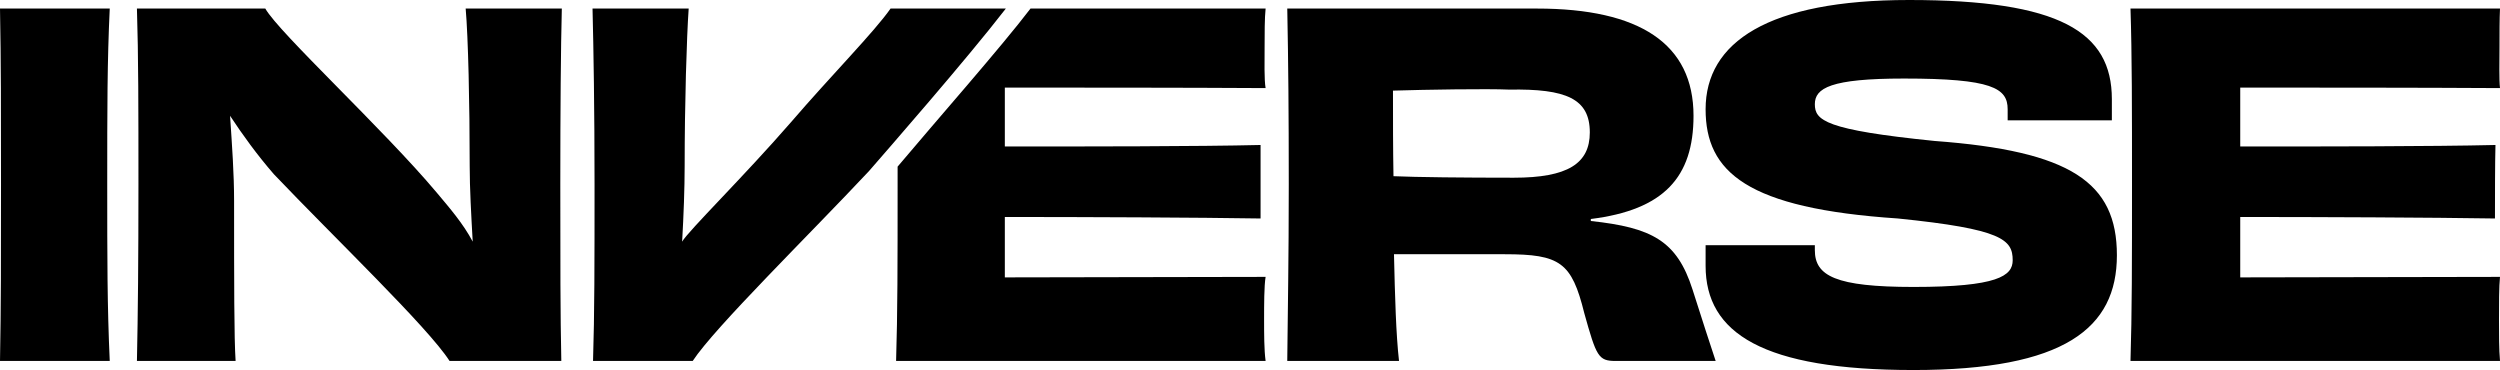
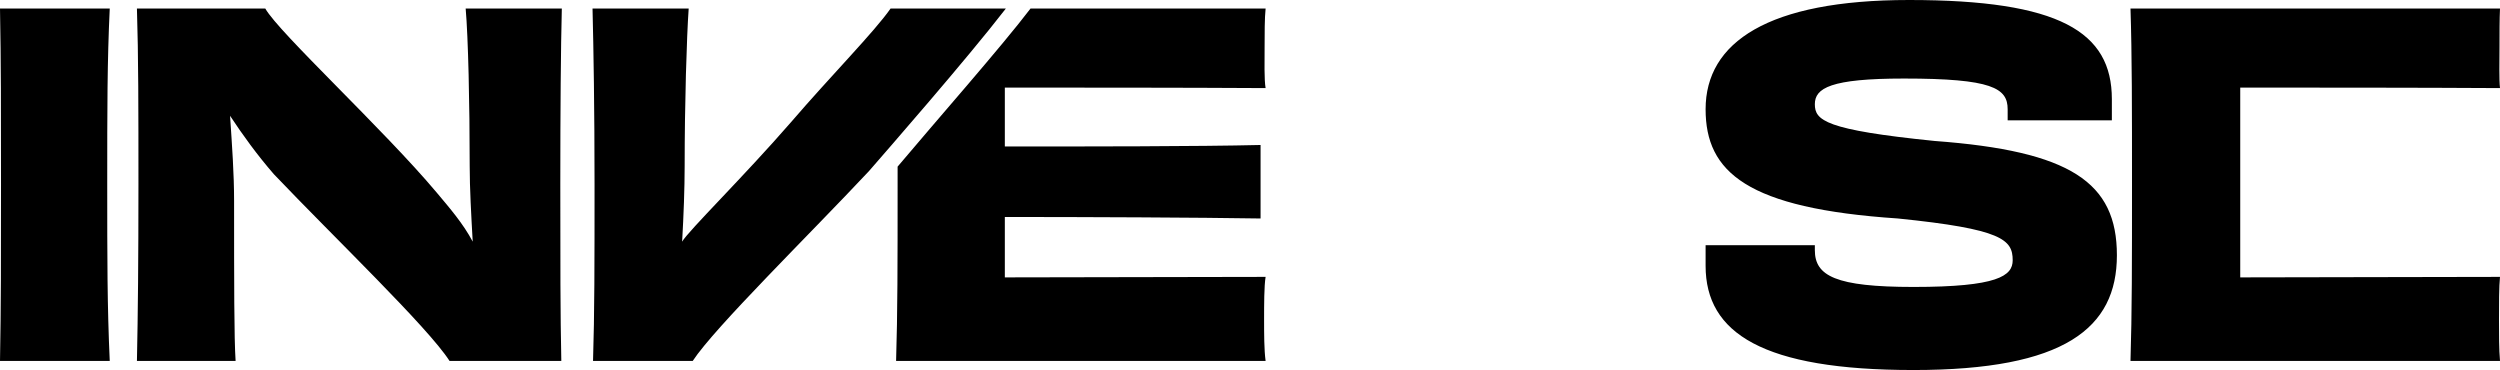
<svg xmlns="http://www.w3.org/2000/svg" viewBox="0 0 4966 735" class="Iqt Pov xxD">
-   <path d="M0 717h218c-5-109-5-204-5-351 0-150 0-244 5-349H0c2 107 2 201 2 350 0 148 0 242-2 350zm272 0h196c-3-45-3-157-3-318 0-54-4-109-8-169 25 38 54 78 87 116 120 126 306 304 349 371h222c-2-92-2-197-2-351 0-148 1-270 3-349H925c5 57 8 188 8 313 0 44 3 97 6 150-19-36-46-67-72-98C762 257 554 65 527 17H272c3 93 3 202 3 350 0 149-1 256-3 350zm906 0h198c44-67 232-251 350-377 33-38 194-222 272-323h-229c-32 46-118 133-198 226-92 106-204 216-216 237 3-53 5-106 5-150 0-125 4-256 8-313h-191c2 79 4 201 4 349 0 154 0 259-3 351zm602 0h734c-3-22-3-55-3-82 0-29 0-67 3-85l-518 1V431c157 0 386 1 508 3V288c-123 3-350 3-508 3V174c133 0 361 0 518 1-3-17-2-54-2-81 0-25 0-59 2-77h-467c-57 75-190 226-264 314v40c0 149 0 252-3 346zm2452 0h734c-2-22-2-55-2-82 0-29 0-67 2-85l-516 1V431c154 0 383 1 506 3 0-37 0-112 1-146-125 3-353 3-507 3V174c132 0 360 0 516 1-2-17-1-54-1-81 0-25 0-59 1-77h-734c3 90 3 202 3 350 0 149 0 256-3 350zm-627-220c0 51 41 73 196 73 167 0 197-22 197-53 0-41-21-62-228-83-300-20-382-92-382-217 0-133 124-217 404-217 299 0 403 63 403 197v42h-207v-22c0-42-31-61-206-61-146 0-177 19-177 51s20 51 238 73c270 20 362 82 362 227s-104 228-404 228c-299 0-413-73-413-207v-41h217v10z" />
-   <path d="M3053 17c204 0 311 70 311 213 0 122-59 187-204 205v4c121 13 171 39 202 136 19 60 36 112 46 142h-199c-34 0-38-9-62-95-25-101-48-117-158-117h-220c2 86 4 159 10 212h-222c1-102 3-201 3-350 0-145.04-.96-244.941-2.881-343.94L2557 17zm-55 161c-45-2-164 0-231 2 0 59 0 115 1 170 46 2 139 3 239 3 107 0 151-28 151-90 0-67-47-87-160-85z" />
+   <path d="M0 717h218c-5-109-5-204-5-351 0-150 0-244 5-349H0c2 107 2 201 2 350 0 148 0 242-2 350zm272 0h196c-3-45-3-157-3-318 0-54-4-109-8-169 25 38 54 78 87 116 120 126 306 304 349 371h222c-2-92-2-197-2-351 0-148 1-270 3-349H925c5 57 8 188 8 313 0 44 3 97 6 150-19-36-46-67-72-98C762 257 554 65 527 17H272c3 93 3 202 3 350 0 149-1 256-3 350zm906 0h198c44-67 232-251 350-377 33-38 194-222 272-323h-229c-32 46-118 133-198 226-92 106-204 216-216 237 3-53 5-106 5-150 0-125 4-256 8-313h-191c2 79 4 201 4 349 0 154 0 259-3 351zm602 0h734c-3-22-3-55-3-82 0-29 0-67 3-85l-518 1V431c157 0 386 1 508 3V288c-123 3-350 3-508 3V174c133 0 361 0 518 1-3-17-2-54-2-81 0-25 0-59 2-77h-467c-57 75-190 226-264 314v40c0 149 0 252-3 346zm2452 0h734c-2-22-2-55-2-82 0-29 0-67 2-85l-516 1V431V174c132 0 360 0 516 1-2-17-1-54-1-81 0-25 0-59 1-77h-734c3 90 3 202 3 350 0 149 0 256-3 350zm-627-220c0 51 41 73 196 73 167 0 197-22 197-53 0-41-21-62-228-83-300-20-382-92-382-217 0-133 124-217 404-217 299 0 403 63 403 197v42h-207v-22c0-42-31-61-206-61-146 0-177 19-177 51s20 51 238 73c270 20 362 82 362 227s-104 228-404 228c-299 0-413-73-413-207v-41h217v10z" />
</svg>